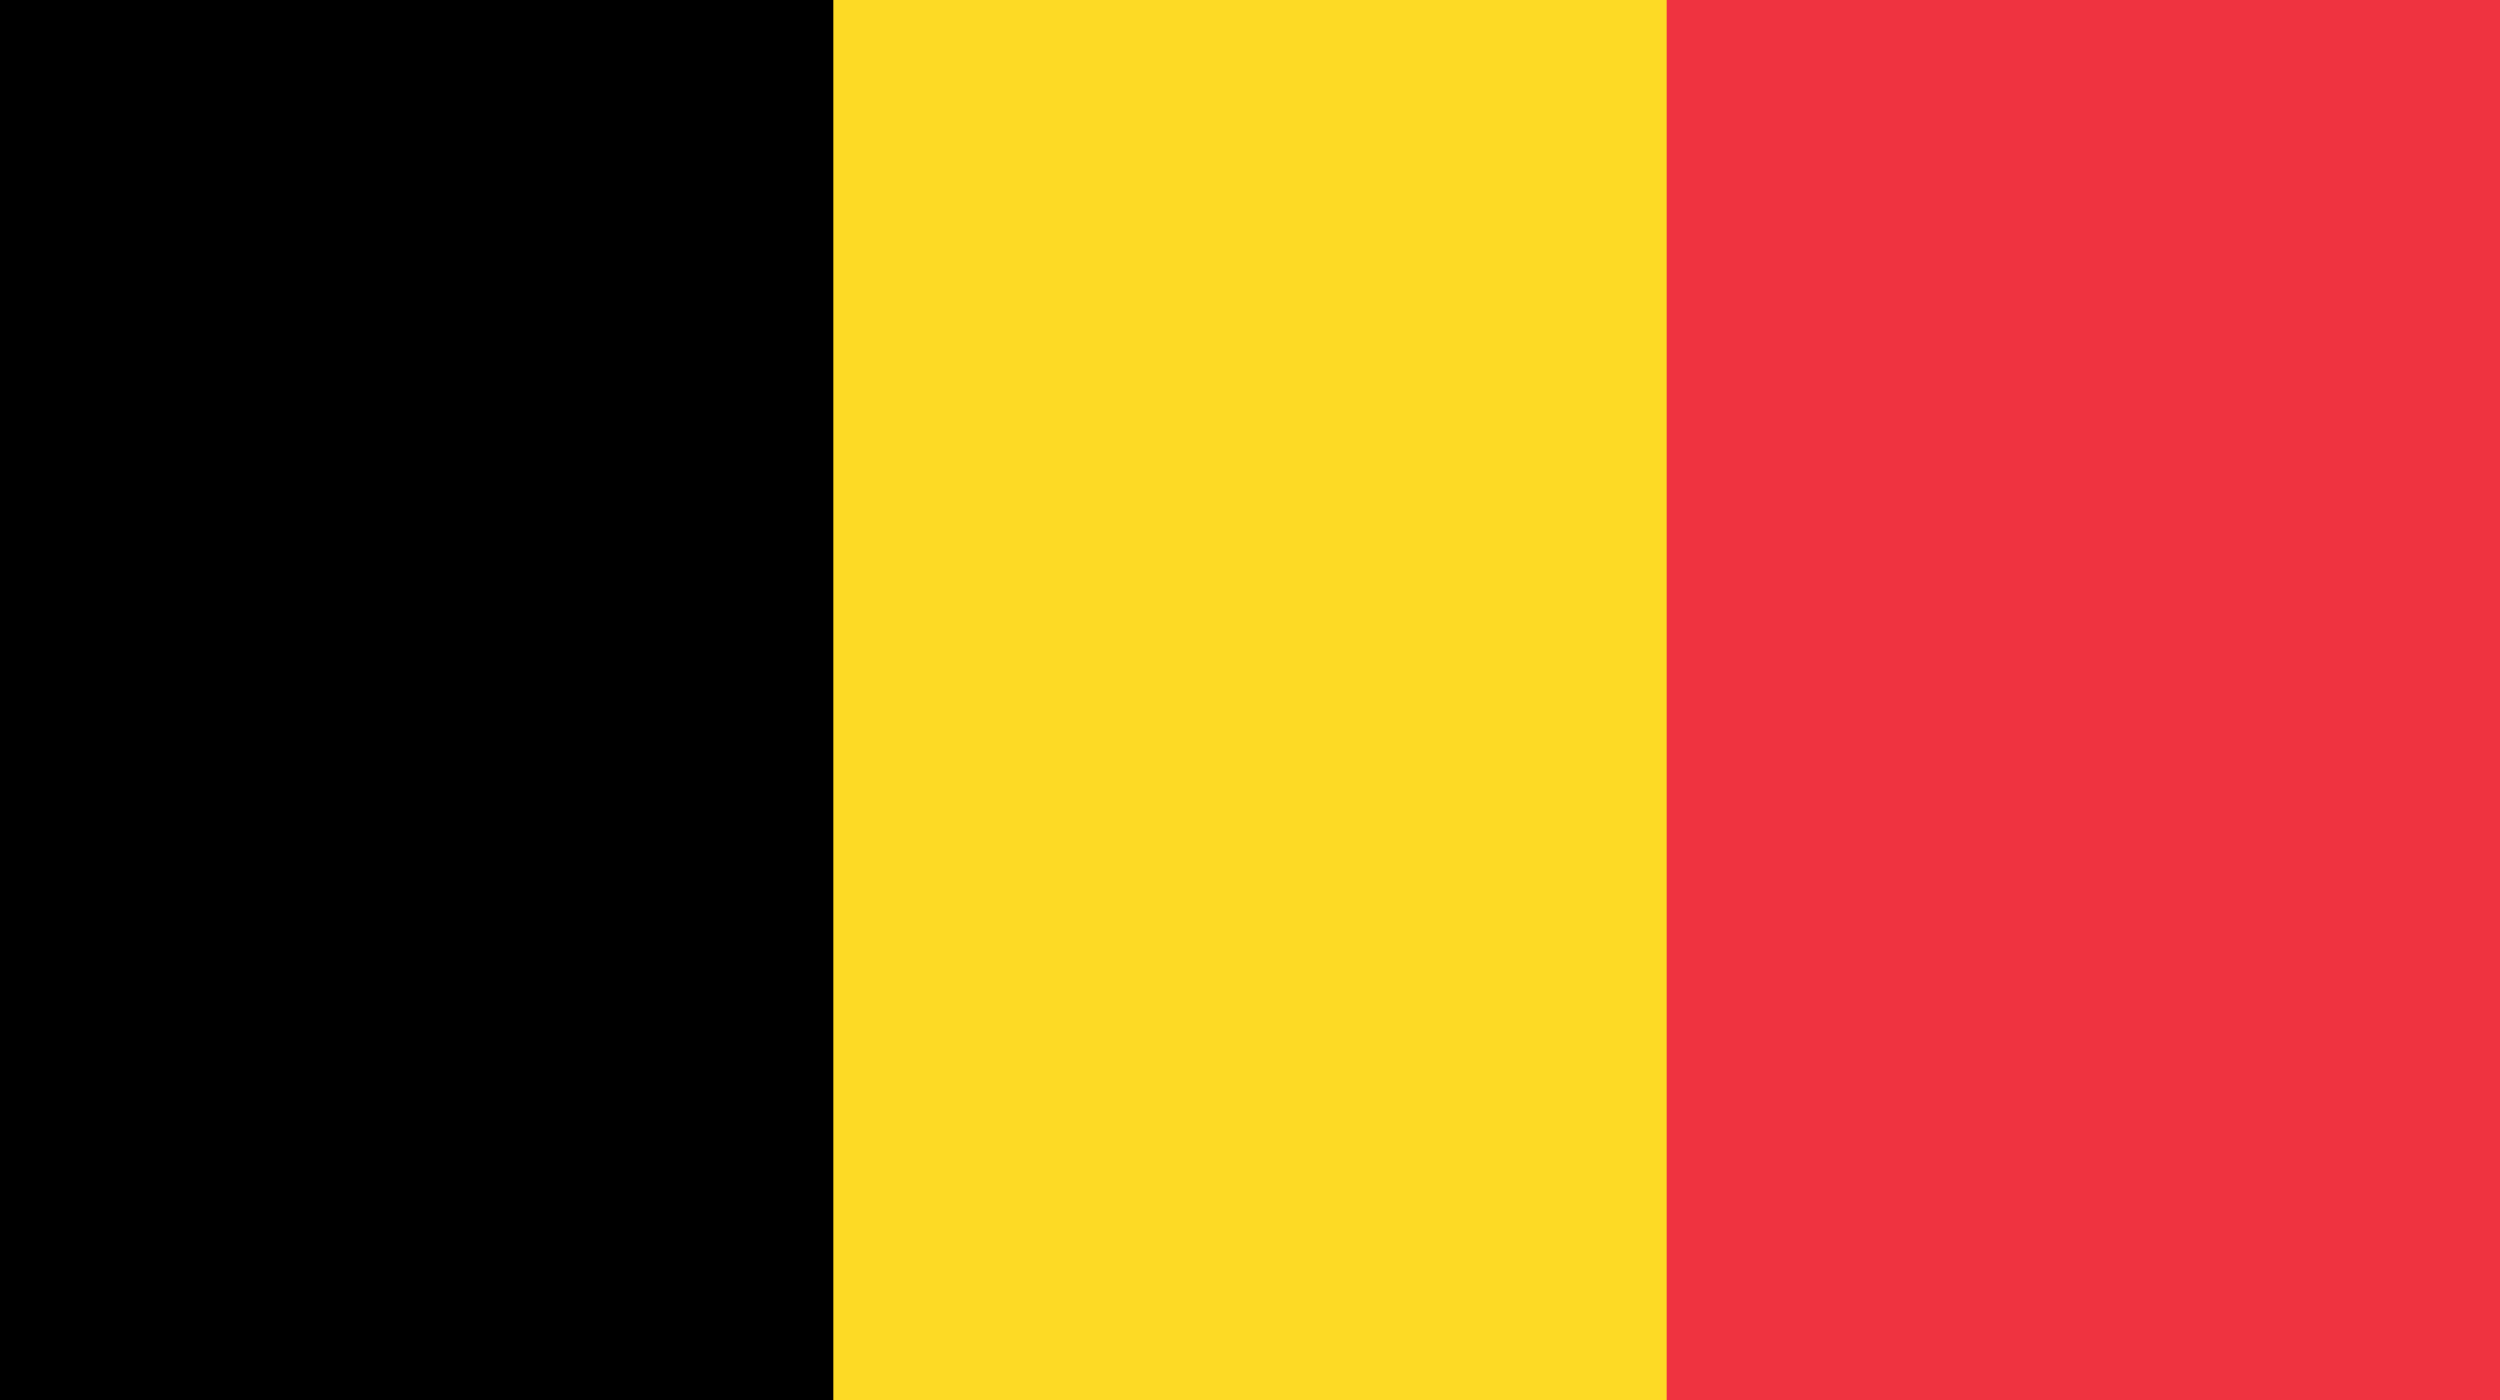
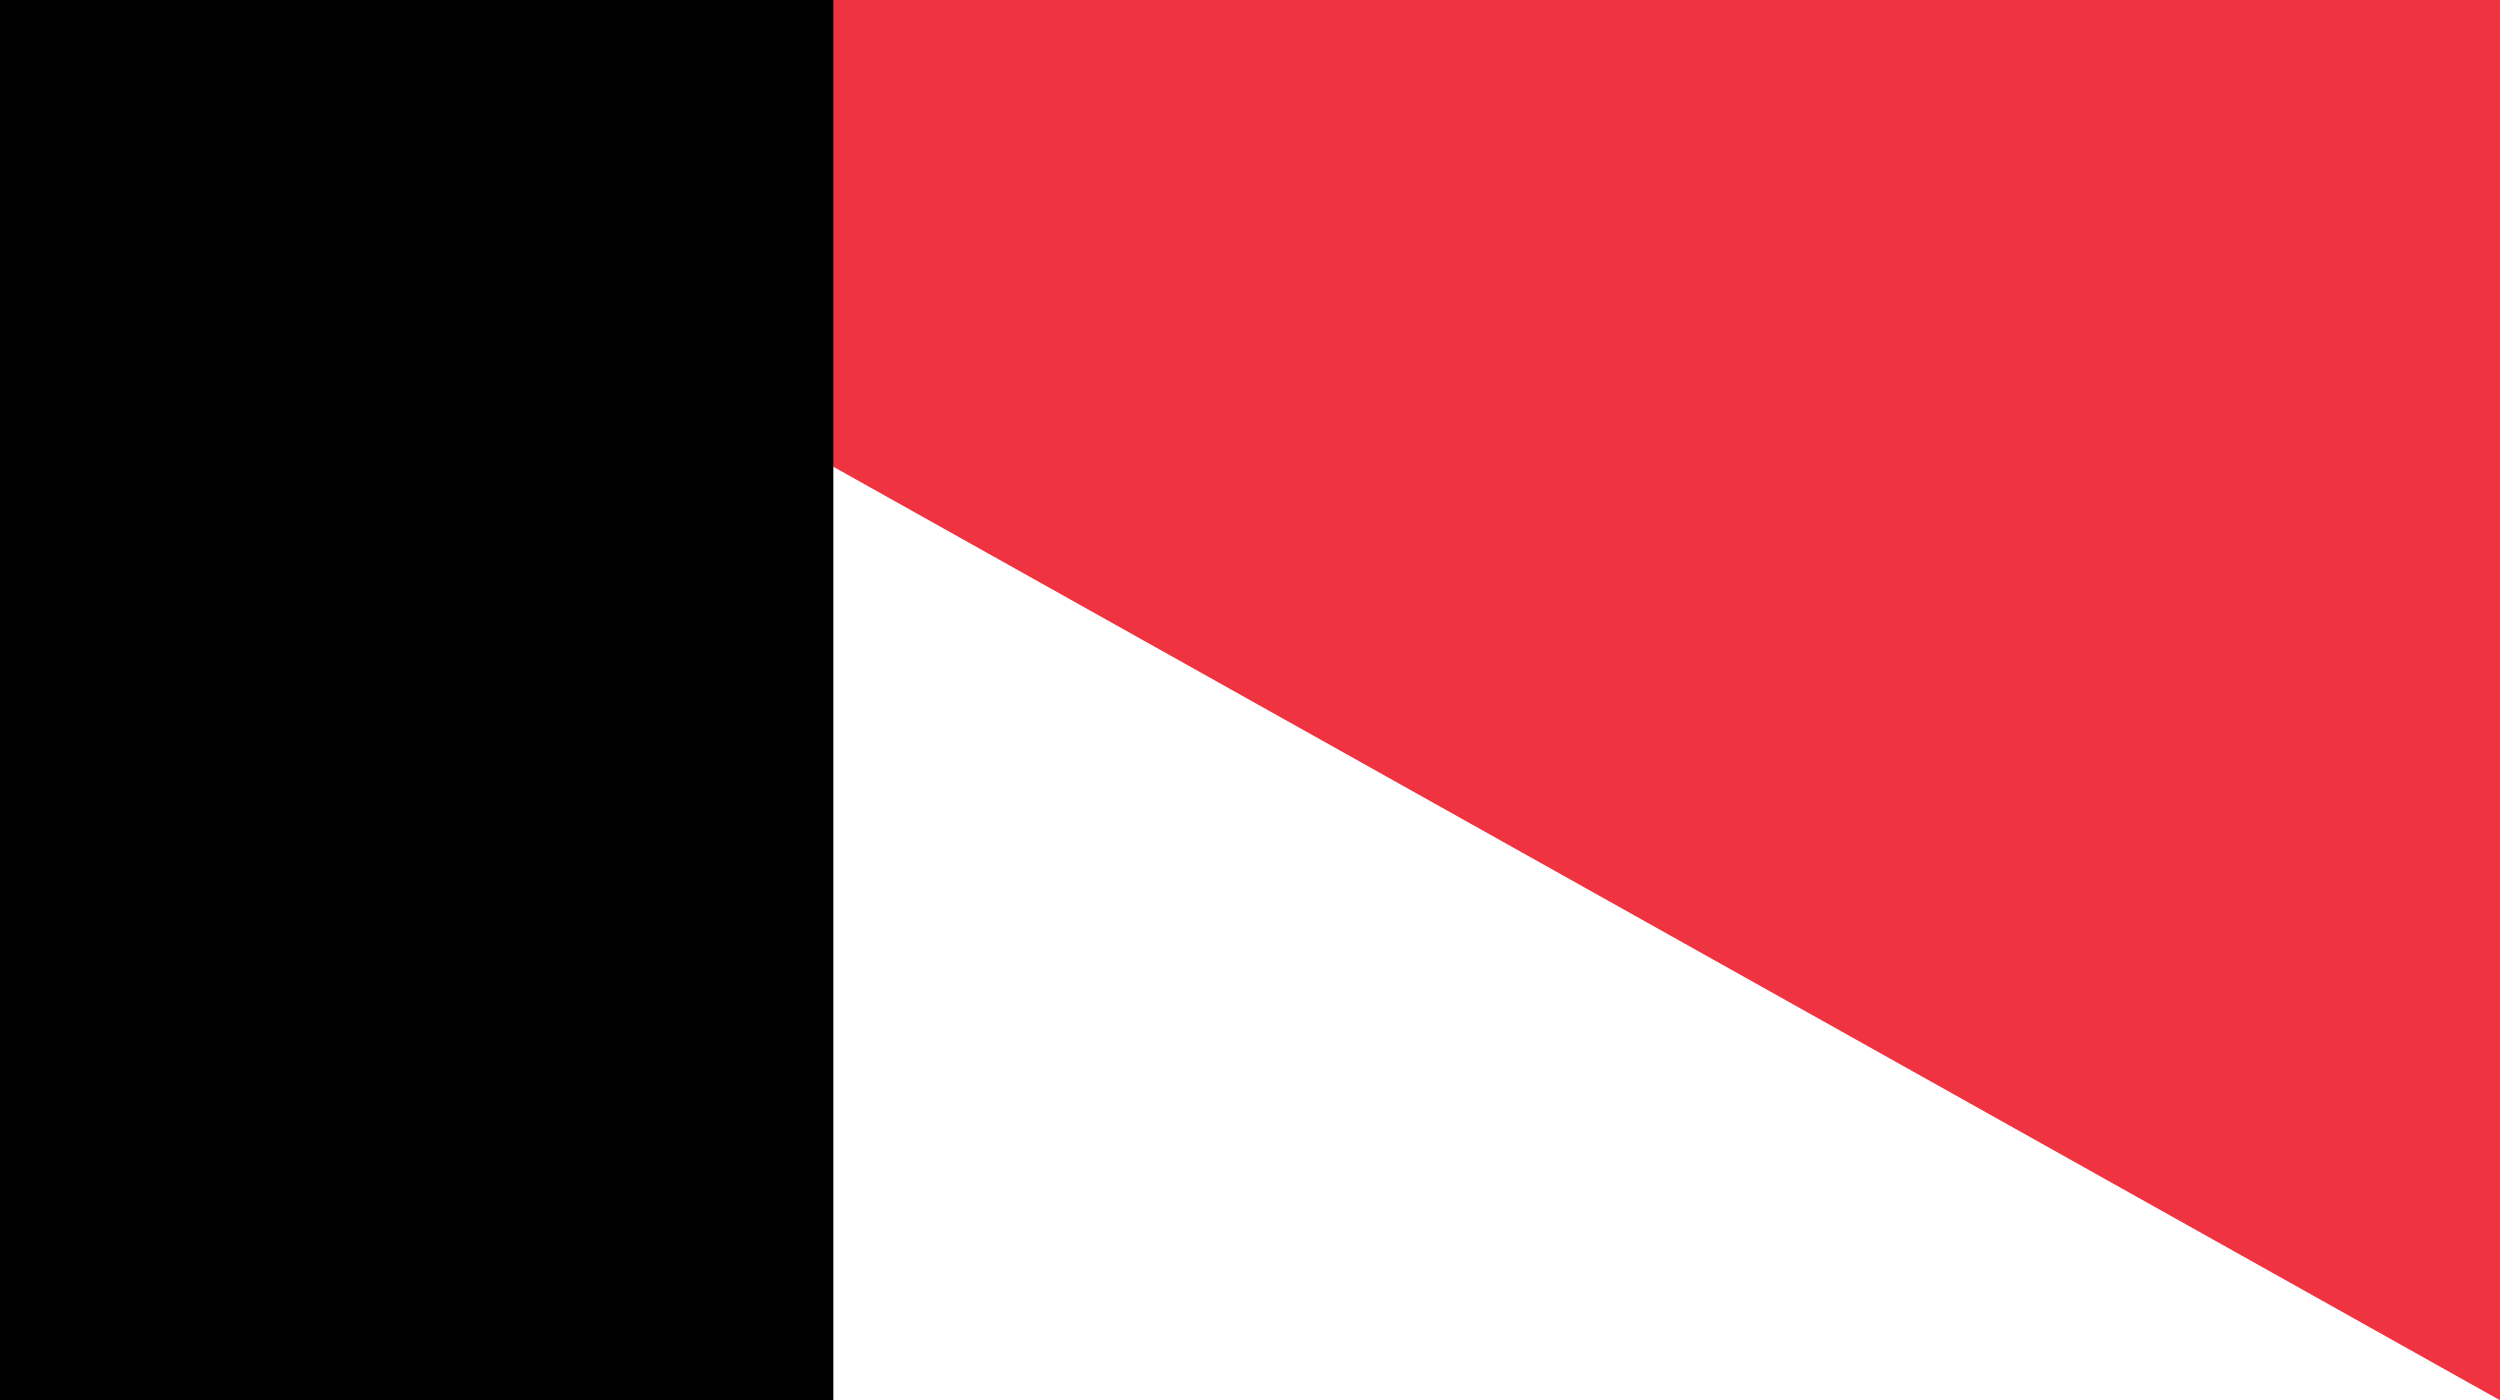
<svg xmlns="http://www.w3.org/2000/svg" width="396" height="221.8" viewBox="0 0 396 221.8">
-   <path d="M0,0H396V221.8H0Z" fill="#ef3340" />
-   <path d="M0,0H264V221.8H0Z" fill="#fdda25" />
+   <path d="M0,0H396V221.8Z" fill="#ef3340" />
  <path d="M0,0H132V221.8H0Z" />
</svg>